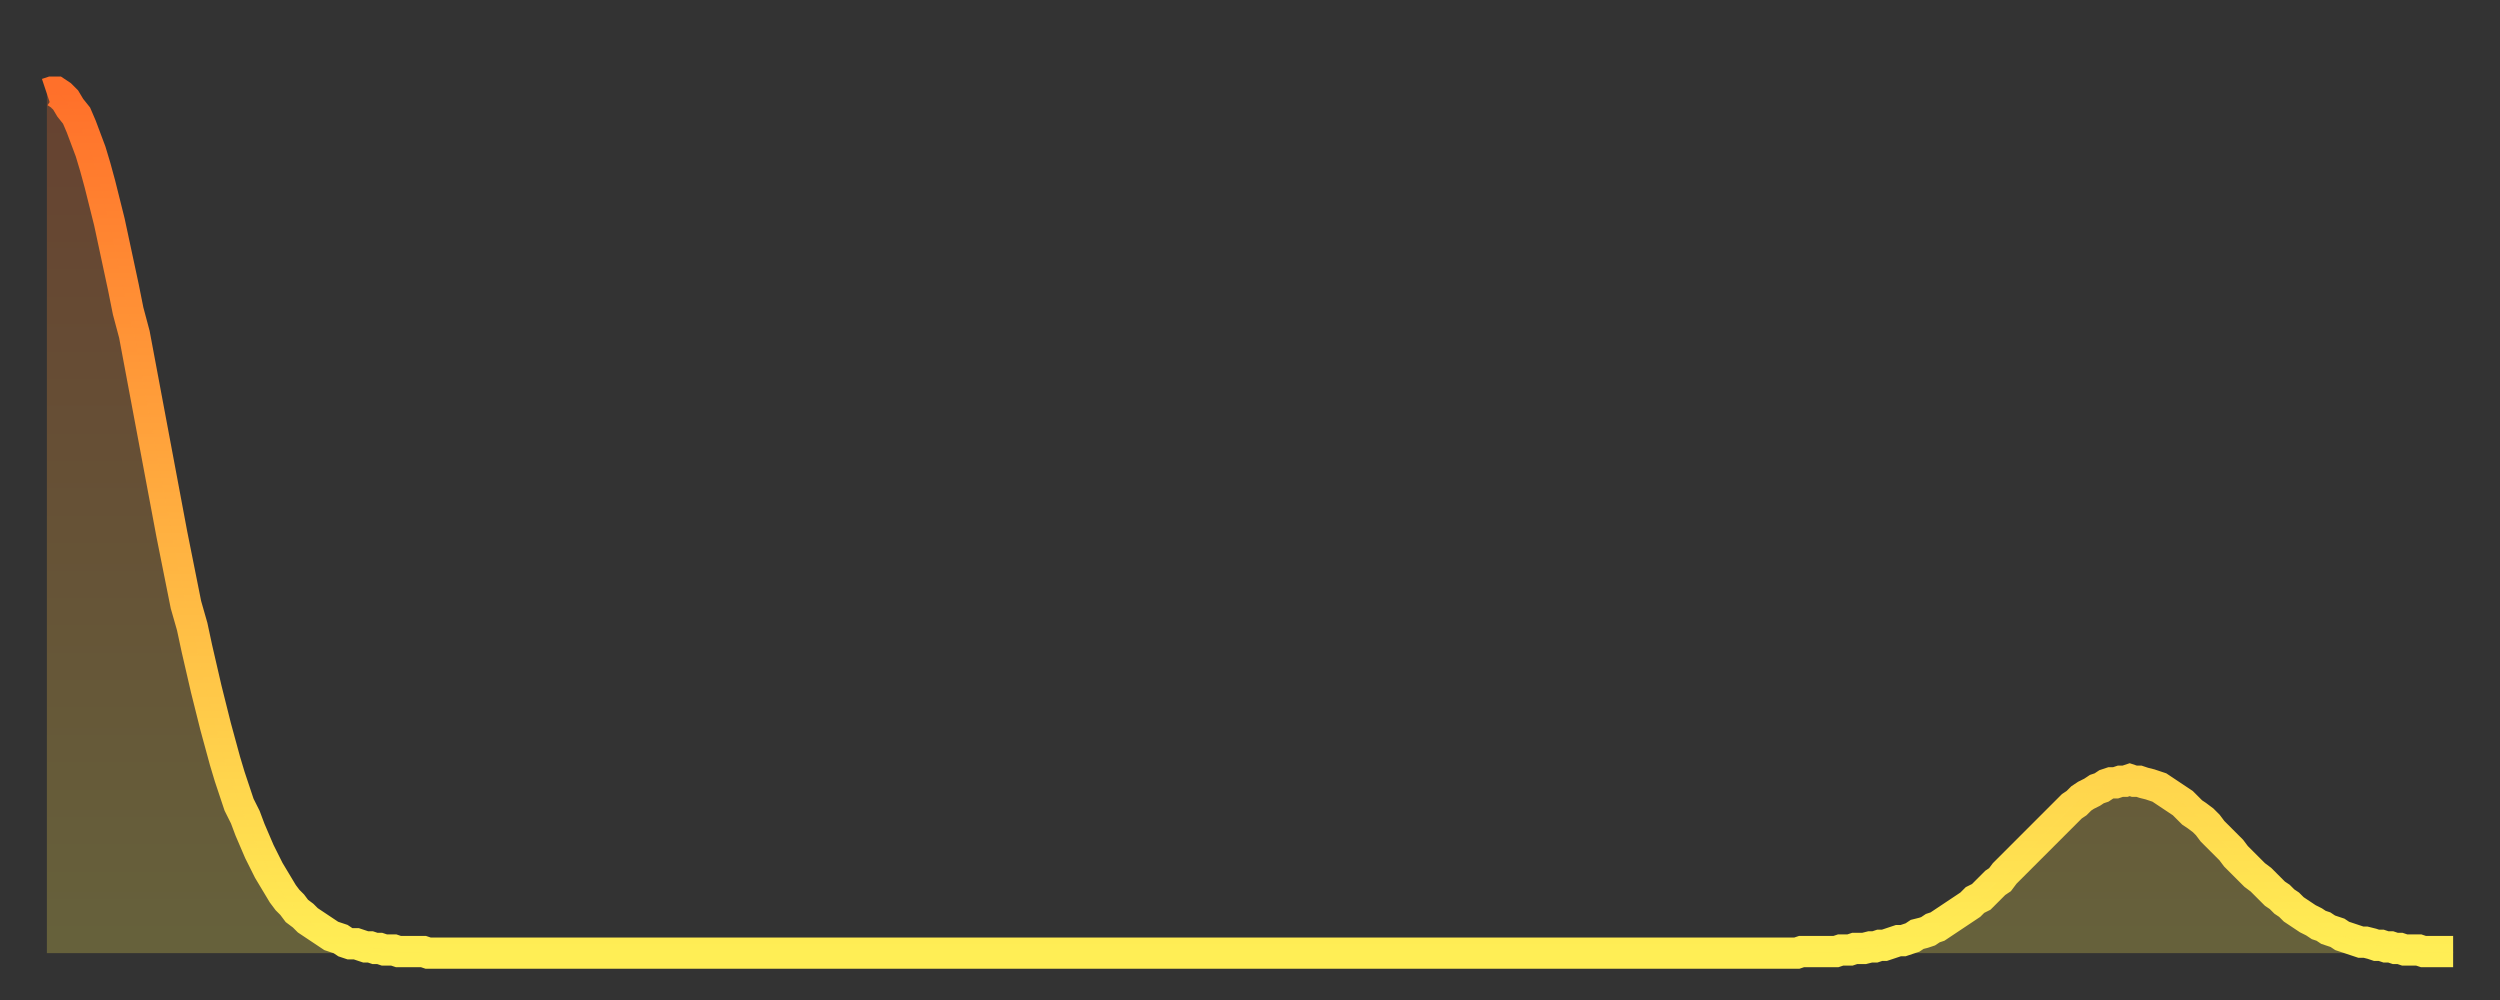
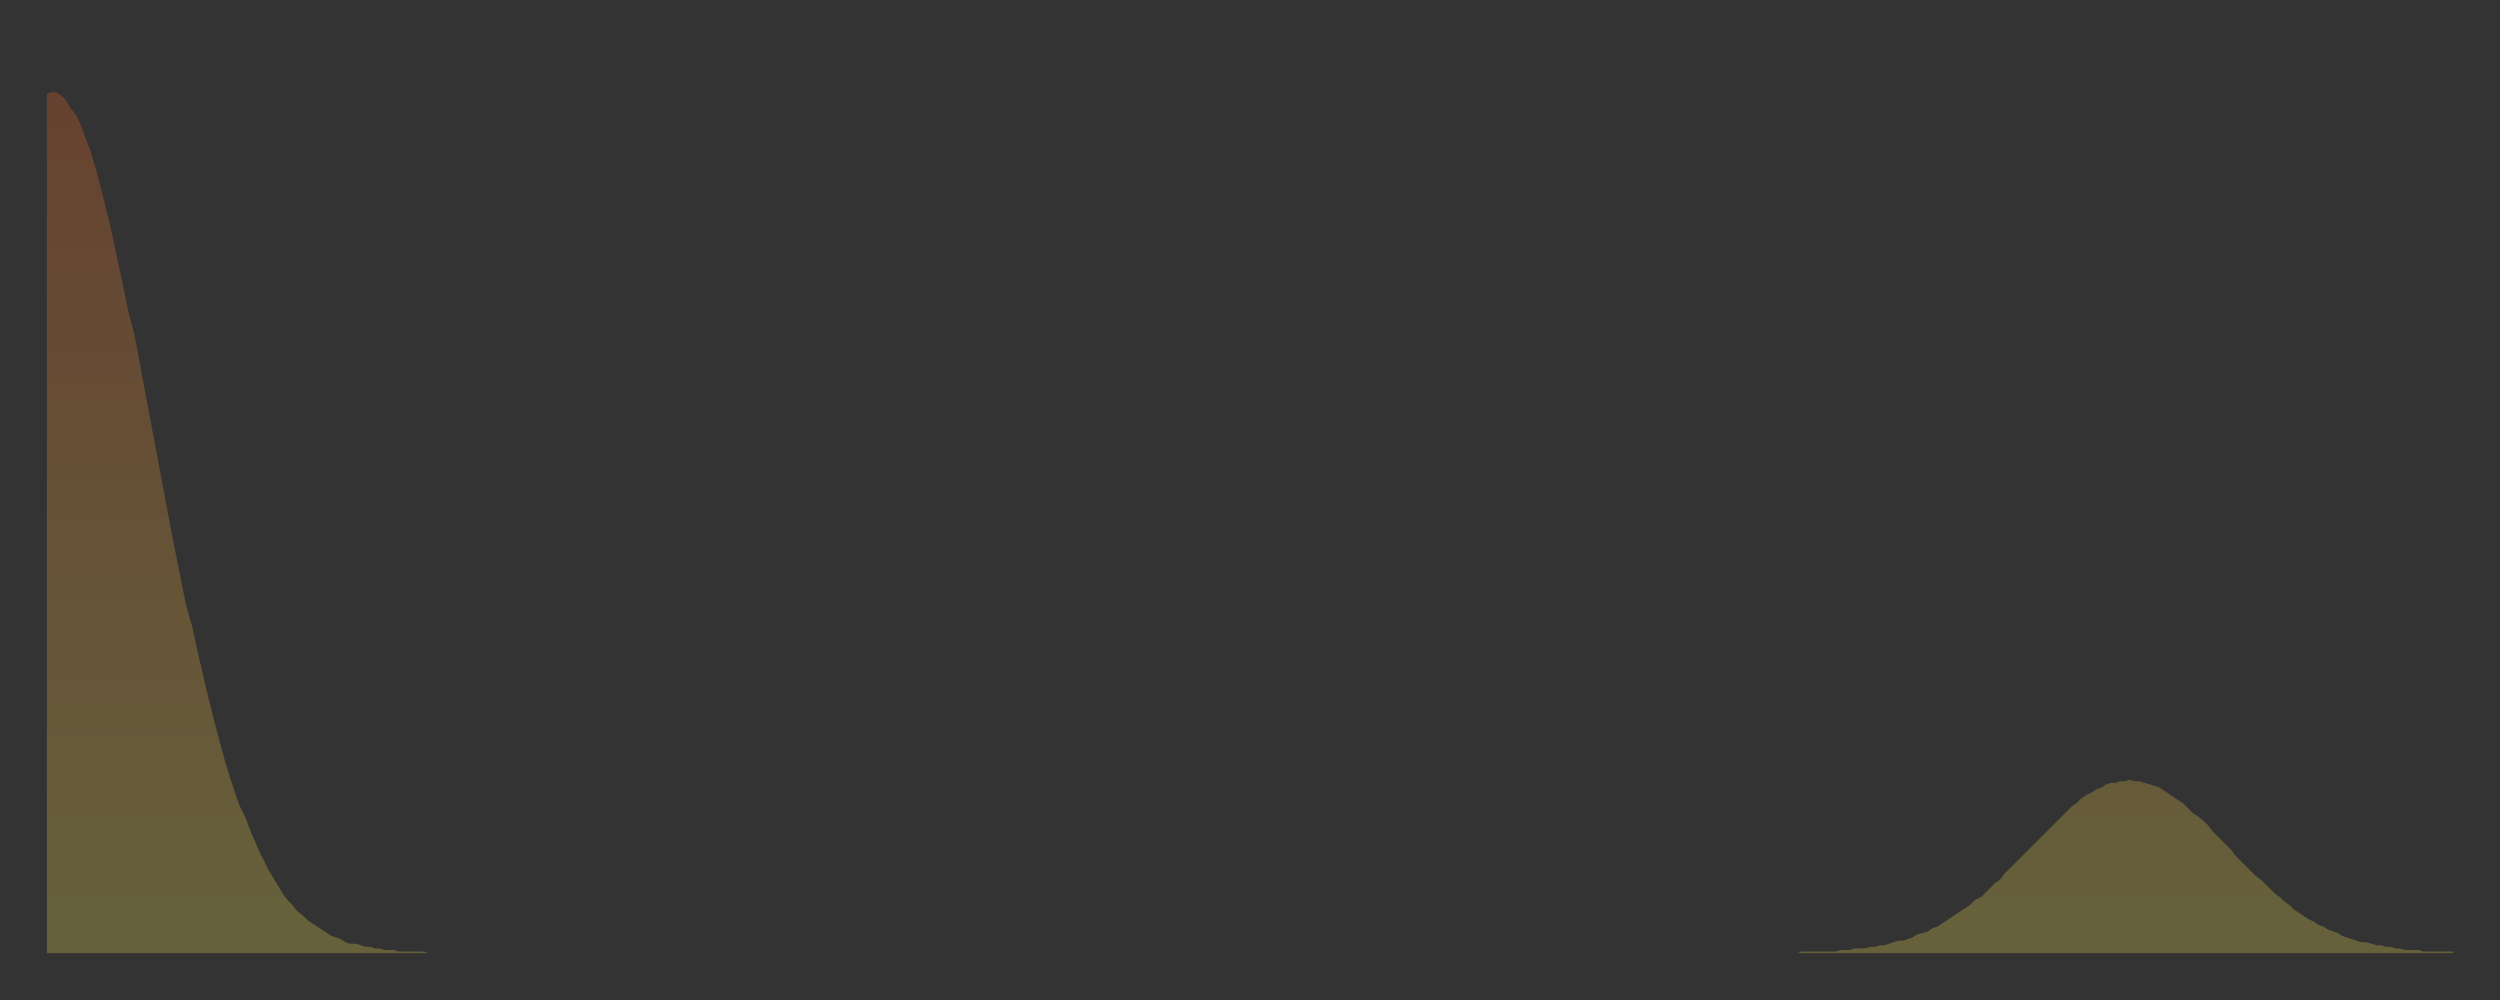
<svg xmlns="http://www.w3.org/2000/svg" baseProfile="full" height="64" version="1.1" width="160">
  <rect width="100%" height="100%" fill="#333333" stroke="none" />
  <defs>
    <linearGradient id="id32810" x1="0" x2="0" y1="0" y2="1">
      <stop offset="0%" stop-color="#ff702a" />
      <stop offset="50%" stop-color="#ffaf40" />
      <stop offset="100%" stop-color="#ffee55" />
    </linearGradient>
  </defs>
  <g transform="translate(3,3)">
    <g>
-       <path d="M 0.0 3.0 0.3 2.9 0.6 2.9 0.9 3.1 1.2 3.4 1.5 3.9 1.9 4.4 2.2 5.1 2.5 5.9 2.8 6.7 3.1 7.7 3.4 8.8 3.7 10.0 4.0 11.2 4.3 12.6 4.6 14.0 4.9 15.4 5.2 16.9 5.6 18.4 5.9 20.0 6.2 21.6 6.5 23.2 6.8 24.8 7.1 26.4 7.4 28.0 7.7 29.6 8.0 31.2 8.3 32.7 8.6 34.2 8.9 35.7 9.3 37.1 9.6 38.5 9.9 39.8 10.2 41.1 10.5 42.3 10.8 43.5 11.1 44.6 11.4 45.7 11.7 46.7 12.0 47.6 12.3 48.5 12.7 49.3 13.0 50.1 13.3 50.8 13.6 51.5 13.9 52.1 14.2 52.7 14.5 53.2 14.8 53.7 15.1 54.2 15.4 54.6 15.7 54.9 16.0 55.3 16.4 55.6 16.7 55.9 17.0 56.1 17.3 56.3 17.6 56.5 17.9 56.7 18.2 56.9 18.5 57.0 18.8 57.1 19.1 57.3 19.4 57.4 19.8 57.4 20.1 57.5 20.4 57.6 20.7 57.6 21.0 57.7 21.3 57.7 21.6 57.8 21.9 57.8 22.2 57.8 22.5 57.9 22.8 57.9 23.1 57.9 23.5 57.9 23.8 57.9 24.1 57.9 24.4 58.0 24.7 58.0 25.0 58.0 25.3 58.0 25.6 58.0 25.9 58.0 26.2 58.0 26.5 58.0 26.8 58.0 27.2 58.0 27.5 58.0 27.8 58.0 28.1 58.0 28.4 58.0 28.7 58.0 29.0 58.0 29.3 58.0 29.6 58.0 29.9 58.0 30.2 58.0 30.6 58.0 30.9 58.0 31.2 58.0 31.5 58.0 31.8 58.0 32.1 58.0 32.4 58.0 32.7 58.0 33.0 58.0 33.3 58.0 33.6 58.0 33.9 58.0 34.3 58.0 34.6 58.0 34.9 58.0 35.2 58.0 35.5 58.0 35.8 58.0 36.1 58.0 36.4 58.0 36.7 58.0 37.0 58.0 37.3 58.0 37.7 58.0 38.0 58.0 38.3 58.0 38.6 58.0 38.9 58.0 39.2 58.0 39.5 58.0 39.8 58.0 40.1 58.0 40.4 58.0 40.7 58.0 41.0 58.0 41.4 58.0 41.7 58.0 42.0 58.0 42.3 58.0 42.6 58.0 42.9 58.0 43.2 58.0 43.5 58.0 43.8 58.0 44.1 58.0 44.4 58.0 44.7 58.0 45.1 58.0 45.4 58.0 45.7 58.0 46.0 58.0 46.3 58.0 46.6 58.0 46.9 58.0 47.2 58.0 47.5 58.0 47.8 58.0 48.1 58.0 48.5 58.0 48.8 58.0 49.1 58.0 49.4 58.0 49.7 58.0 50.0 58.0 50.3 58.0 50.6 58.0 50.9 58.0 51.2 58.0 51.5 58.0 51.8 58.0 52.2 58.0 52.5 58.0 52.8 58.0 53.1 58.0 53.4 58.0 53.7 58.0 54.0 58.0 54.3 58.0 54.6 58.0 54.9 58.0 55.2 58.0 55.6 58.0 55.9 58.0 56.2 58.0 56.5 58.0 56.8 58.0 57.1 58.0 57.4 58.0 57.7 58.0 58.0 58.0 58.3 58.0 58.6 58.0 58.9 58.0 59.3 58.0 59.6 58.0 59.9 58.0 60.2 58.0 60.5 58.0 60.8 58.0 61.1 58.0 61.4 58.0 61.7 58.0 62.0 58.0 62.3 58.0 62.6 58.0 63.0 58.0 63.3 58.0 63.6 58.0 63.9 58.0 64.2 58.0 64.5 58.0 64.8 58.0 65.1 58.0 65.4 58.0 65.7 58.0 66.0 58.0 66.4 58.0 66.7 58.0 67.0 58.0 67.3 58.0 67.6 58.0 67.9 58.0 68.2 58.0 68.5 58.0 68.8 58.0 69.1 58.0 69.4 58.0 69.7 58.0 70.1 58.0 70.4 58.0 70.7 58.0 71.0 58.0 71.3 58.0 71.6 58.0 71.9 58.0 72.2 58.0 72.5 58.0 72.8 58.0 73.1 58.0 73.5 58.0 73.8 58.0 74.1 58.0 74.4 58.0 74.7 58.0 75.0 58.0 75.3 58.0 75.6 58.0 75.9 58.0 76.2 58.0 76.5 58.0 76.8 58.0 77.2 58.0 77.5 58.0 77.8 58.0 78.1 58.0 78.4 58.0 78.7 58.0 79.0 58.0 79.3 58.0 79.6 58.0 79.9 58.0 80.2 58.0 80.5 58.0 80.9 58.0 81.2 58.0 81.5 58.0 81.8 58.0 82.1 58.0 82.4 58.0 82.7 58.0 83.0 58.0 83.3 58.0 83.6 58.0 83.9 58.0 84.3 58.0 84.6 58.0 84.9 58.0 85.2 58.0 85.5 58.0 85.8 58.0 86.1 58.0 86.4 58.0 86.7 58.0 87.0 58.0 87.3 58.0 87.6 58.0 88.0 58.0 88.3 58.0 88.6 58.0 88.9 58.0 89.2 58.0 89.5 58.0 89.8 58.0 90.1 58.0 90.4 58.0 90.7 58.0 91.0 58.0 91.4 58.0 91.7 58.0 92.0 58.0 92.3 58.0 92.6 58.0 92.9 58.0 93.2 58.0 93.5 58.0 93.8 58.0 94.1 58.0 94.4 58.0 94.7 58.0 95.1 58.0 95.4 58.0 95.7 58.0 96.0 58.0 96.3 58.0 96.6 58.0 96.9 58.0 97.2 58.0 97.5 58.0 97.8 58.0 98.1 58.0 98.4 58.0 98.8 58.0 99.1 58.0 99.4 58.0 99.7 58.0 100.0 58.0 100.3 58.0 100.6 58.0 100.9 58.0 101.2 58.0 101.5 58.0 101.8 58.0 102.2 58.0 102.5 58.0 102.8 58.0 103.1 58.0 103.4 58.0 103.7 58.0 104.0 58.0 104.3 58.0 104.6 58.0 104.9 58.0 105.2 58.0 105.5 58.0 105.9 58.0 106.2 58.0 106.5 58.0 106.8 58.0 107.1 58.0 107.4 58.0 107.7 58.0 108.0 58.0 108.3 58.0 108.6 58.0 108.9 58.0 109.3 58.0 109.6 58.0 109.9 58.0 110.2 58.0 110.5 58.0 110.8 58.0 111.1 58.0 111.4 58.0 111.7 58.0 112.0 58.0 112.3 57.9 112.6 57.9 113.0 57.9 113.3 57.9 113.6 57.9 113.9 57.9 114.2 57.9 114.5 57.9 114.8 57.8 115.1 57.8 115.4 57.8 115.7 57.7 116.0 57.7 116.3 57.7 116.7 57.6 117.0 57.6 117.3 57.5 117.6 57.5 117.9 57.4 118.2 57.3 118.5 57.2 118.8 57.2 119.1 57.1 119.4 57.0 119.7 56.8 120.1 56.7 120.4 56.6 120.7 56.4 121.0 56.3 121.3 56.1 121.6 55.9 121.9 55.7 122.2 55.5 122.5 55.3 122.8 55.1 123.1 54.9 123.4 54.6 123.8 54.4 124.1 54.1 124.4 53.8 124.7 53.5 125.0 53.3 125.3 52.9 125.6 52.6 125.9 52.3 126.2 52.0 126.5 51.7 126.8 51.4 127.2 51.0 127.5 50.7 127.8 50.4 128.1 50.1 128.4 49.8 128.7 49.5 129.0 49.2 129.3 48.9 129.6 48.6 129.9 48.4 130.2 48.1 130.5 47.9 130.9 47.7 131.2 47.5 131.5 47.4 131.8 47.2 132.1 47.1 132.4 47.1 132.7 47.0 133.0 47.0 133.3 46.9 133.6 47.0 133.9 47.0 134.2 47.1 134.6 47.2 134.9 47.3 135.2 47.4 135.5 47.6 135.8 47.8 136.1 48.0 136.4 48.2 136.7 48.4 137.0 48.7 137.3 49.0 137.6 49.2 138.0 49.5 138.3 49.8 138.6 50.2 138.9 50.5 139.2 50.8 139.5 51.1 139.8 51.4 140.1 51.8 140.4 52.1 140.7 52.4 141.0 52.7 141.3 53.0 141.7 53.3 142.0 53.6 142.3 53.9 142.6 54.2 142.9 54.4 143.2 54.7 143.5 54.9 143.8 55.2 144.1 55.4 144.4 55.6 144.7 55.8 145.1 56.0 145.4 56.2 145.7 56.3 146.0 56.5 146.3 56.6 146.6 56.7 146.9 56.9 147.2 57.0 147.5 57.1 147.8 57.2 148.1 57.3 148.4 57.3 148.8 57.4 149.1 57.5 149.4 57.5 149.7 57.6 150.0 57.6 150.3 57.7 150.6 57.7 150.9 57.8 151.2 57.8 151.5 57.8 151.8 57.8 152.1 57.9 152.5 57.9 152.8 57.9 153.1 57.9 153.4 57.9 153.7 57.9 154.0 57.9" fill="none" id="graph-curve" opacity="1" stroke="url(#id32810)" stroke-width="2" />
      <path d="M 0 58 L 0.0 3.0 0.3 2.9 0.6 2.9 0.9 3.1 1.2 3.4 1.5 3.9 1.9 4.4 2.2 5.1 2.5 5.9 2.8 6.7 3.1 7.7 3.4 8.8 3.7 10.0 4.0 11.2 4.3 12.6 4.6 14.0 4.9 15.4 5.2 16.9 5.6 18.4 5.9 20.0 6.2 21.6 6.5 23.2 6.8 24.8 7.1 26.4 7.4 28.0 7.7 29.6 8.0 31.2 8.3 32.7 8.6 34.2 8.9 35.7 9.3 37.1 9.6 38.5 9.9 39.8 10.2 41.1 10.5 42.3 10.8 43.5 11.1 44.6 11.4 45.7 11.7 46.7 12.0 47.6 12.3 48.5 12.7 49.3 13.0 50.1 13.3 50.8 13.6 51.5 13.9 52.1 14.2 52.7 14.5 53.2 14.8 53.7 15.1 54.2 15.4 54.6 15.7 54.9 16.0 55.3 16.4 55.6 16.7 55.9 17.0 56.1 17.3 56.3 17.6 56.5 17.9 56.7 18.2 56.9 18.5 57.0 18.8 57.1 19.1 57.3 19.4 57.4 19.8 57.4 20.1 57.5 20.4 57.6 20.7 57.6 21.0 57.7 21.3 57.7 21.6 57.8 21.9 57.8 22.2 57.8 22.5 57.9 22.8 57.9 23.1 57.9 23.5 57.9 23.8 57.9 24.1 57.9 24.4 58.0 24.7 58.0 25.0 58.0 25.3 58.0 25.6 58.0 25.9 58.0 26.2 58.0 26.5 58.0 26.8 58.0 27.2 58.0 27.5 58.0 27.8 58.0 28.1 58.0 28.4 58.0 28.7 58.0 29.0 58.0 29.3 58.0 29.6 58.0 29.9 58.0 30.2 58.0 30.6 58.0 30.9 58.0 31.2 58.0 31.5 58.0 31.8 58.0 32.1 58.0 32.4 58.0 32.7 58.0 33.0 58.0 33.3 58.0 33.6 58.0 33.9 58.0 34.3 58.0 34.6 58.0 34.9 58.0 35.2 58.0 35.5 58.0 35.8 58.0 36.1 58.0 36.4 58.0 36.7 58.0 37.0 58.0 37.3 58.0 37.7 58.0 38.0 58.0 38.3 58.0 38.6 58.0 38.9 58.0 39.2 58.0 39.5 58.0 39.8 58.0 40.1 58.0 40.4 58.0 40.7 58.0 41.0 58.0 41.4 58.0 41.7 58.0 42.0 58.0 42.3 58.0 42.6 58.0 42.9 58.0 43.2 58.0 43.5 58.0 43.8 58.0 44.1 58.0 44.4 58.0 44.7 58.0 45.1 58.0 45.4 58.0 45.7 58.0 46.0 58.0 46.3 58.0 46.6 58.0 46.9 58.0 47.2 58.0 47.5 58.0 47.8 58.0 48.1 58.0 48.5 58.0 48.8 58.0 49.1 58.0 49.4 58.0 49.7 58.0 50.0 58.0 50.3 58.0 50.6 58.0 50.9 58.0 51.2 58.0 51.5 58.0 51.8 58.0 52.2 58.0 52.5 58.0 52.8 58.0 53.1 58.0 53.4 58.0 53.7 58.0 54.0 58.0 54.3 58.0 54.6 58.0 54.9 58.0 55.2 58.0 55.6 58.0 55.9 58.0 56.2 58.0 56.5 58.0 56.8 58.0 57.1 58.0 57.4 58.0 57.7 58.0 58.0 58.0 58.3 58.0 58.6 58.0 58.9 58.0 59.3 58.0 59.6 58.0 59.9 58.0 60.2 58.0 60.5 58.0 60.8 58.0 61.1 58.0 61.4 58.0 61.7 58.0 62.0 58.0 62.3 58.0 62.6 58.0 63.0 58.0 63.3 58.0 63.6 58.0 63.9 58.0 64.2 58.0 64.5 58.0 64.8 58.0 65.1 58.0 65.4 58.0 65.7 58.0 66.0 58.0 66.4 58.0 66.7 58.0 67.0 58.0 67.3 58.0 67.6 58.0 67.9 58.0 68.2 58.0 68.5 58.0 68.8 58.0 69.1 58.0 69.4 58.0 69.7 58.0 70.1 58.0 70.4 58.0 70.7 58.0 71.0 58.0 71.3 58.0 71.6 58.0 71.9 58.0 72.2 58.0 72.5 58.0 72.8 58.0 73.1 58.0 73.5 58.0 73.8 58.0 74.1 58.0 74.4 58.0 74.7 58.0 75.0 58.0 75.3 58.0 75.6 58.0 75.9 58.0 76.2 58.0 76.5 58.0 76.8 58.0 77.2 58.0 77.5 58.0 77.8 58.0 78.1 58.0 78.4 58.0 78.7 58.0 79.0 58.0 79.3 58.0 79.6 58.0 79.9 58.0 80.2 58.0 80.5 58.0 80.9 58.0 81.2 58.0 81.5 58.0 81.8 58.0 82.1 58.0 82.4 58.0 82.7 58.0 83.0 58.0 83.3 58.0 83.6 58.0 83.9 58.0 84.3 58.0 84.6 58.0 84.9 58.0 85.2 58.0 85.5 58.0 85.8 58.0 86.1 58.0 86.4 58.0 86.7 58.0 87.0 58.0 87.3 58.0 87.6 58.0 88.0 58.0 88.3 58.0 88.6 58.0 88.9 58.0 89.2 58.0 89.5 58.0 89.8 58.0 90.1 58.0 90.4 58.0 90.7 58.0 91.0 58.0 91.4 58.0 91.7 58.0 92.0 58.0 92.3 58.0 92.6 58.0 92.9 58.0 93.2 58.0 93.5 58.0 93.8 58.0 94.1 58.0 94.4 58.0 94.7 58.0 95.1 58.0 95.4 58.0 95.7 58.0 96.0 58.0 96.3 58.0 96.6 58.0 96.9 58.0 97.2 58.0 97.5 58.0 97.8 58.0 98.1 58.0 98.4 58.0 98.8 58.0 99.1 58.0 99.4 58.0 99.7 58.0 100.0 58.0 100.3 58.0 100.6 58.0 100.9 58.0 101.2 58.0 101.5 58.0 101.8 58.0 102.2 58.0 102.5 58.0 102.8 58.0 103.1 58.0 103.4 58.0 103.7 58.0 104.0 58.0 104.3 58.0 104.6 58.0 104.9 58.0 105.2 58.0 105.5 58.0 105.9 58.0 106.2 58.0 106.5 58.0 106.8 58.0 107.1 58.0 107.4 58.0 107.7 58.0 108.0 58.0 108.3 58.0 108.6 58.0 108.9 58.0 109.3 58.0 109.6 58.0 109.9 58.0 110.2 58.0 110.5 58.0 110.8 58.0 111.1 58.0 111.4 58.0 111.7 58.0 112.0 58.0 112.3 57.9 112.6 57.9 113.0 57.9 113.3 57.9 113.6 57.9 113.9 57.9 114.2 57.9 114.5 57.9 114.8 57.8 115.1 57.8 115.4 57.8 115.7 57.7 116.0 57.7 116.3 57.7 116.7 57.6 117.0 57.6 117.3 57.5 117.6 57.5 117.9 57.4 118.2 57.3 118.5 57.2 118.8 57.2 119.1 57.1 119.4 57.0 119.7 56.8 120.1 56.7 120.4 56.6 120.7 56.4 121.0 56.3 121.3 56.1 121.6 55.9 121.9 55.7 122.2 55.5 122.5 55.3 122.8 55.1 123.1 54.9 123.4 54.6 123.8 54.4 124.1 54.1 124.4 53.8 124.7 53.5 125.0 53.3 125.3 52.9 125.6 52.6 125.9 52.3 126.2 52.0 126.5 51.7 126.8 51.4 127.2 51.0 127.5 50.7 127.8 50.4 128.1 50.1 128.4 49.8 128.7 49.5 129.0 49.2 129.3 48.9 129.6 48.6 129.9 48.4 130.2 48.1 130.5 47.9 130.9 47.7 131.2 47.5 131.5 47.4 131.8 47.2 132.1 47.1 132.4 47.1 132.7 47.0 133.0 47.0 133.3 46.9 133.6 47.0 133.9 47.0 134.2 47.1 134.6 47.2 134.9 47.3 135.2 47.4 135.5 47.6 135.8 47.8 136.1 48.0 136.4 48.2 136.7 48.4 137.0 48.7 137.3 49.0 137.6 49.2 138.0 49.5 138.3 49.8 138.6 50.2 138.9 50.5 139.2 50.8 139.5 51.1 139.8 51.4 140.1 51.8 140.4 52.1 140.7 52.4 141.0 52.7 141.3 53.0 141.7 53.3 142.0 53.6 142.3 53.9 142.6 54.2 142.9 54.4 143.2 54.7 143.5 54.9 143.8 55.2 144.1 55.4 144.4 55.6 144.7 55.8 145.1 56.0 145.4 56.2 145.7 56.3 146.0 56.5 146.3 56.6 146.6 56.7 146.9 56.9 147.2 57.0 147.5 57.1 147.8 57.2 148.1 57.3 148.4 57.3 148.8 57.4 149.1 57.5 149.4 57.5 149.7 57.6 150.0 57.6 150.3 57.7 150.6 57.7 150.9 57.8 151.2 57.8 151.5 57.8 151.8 57.8 152.1 57.9 152.5 57.9 152.8 57.9 153.1 57.9 153.4 57.9 153.7 57.9 154.0 57.9 154 58" fill="url(#id32810)" fill-opacity=".25" id="graph-shadow" />
    </g>
  </g>
</svg>